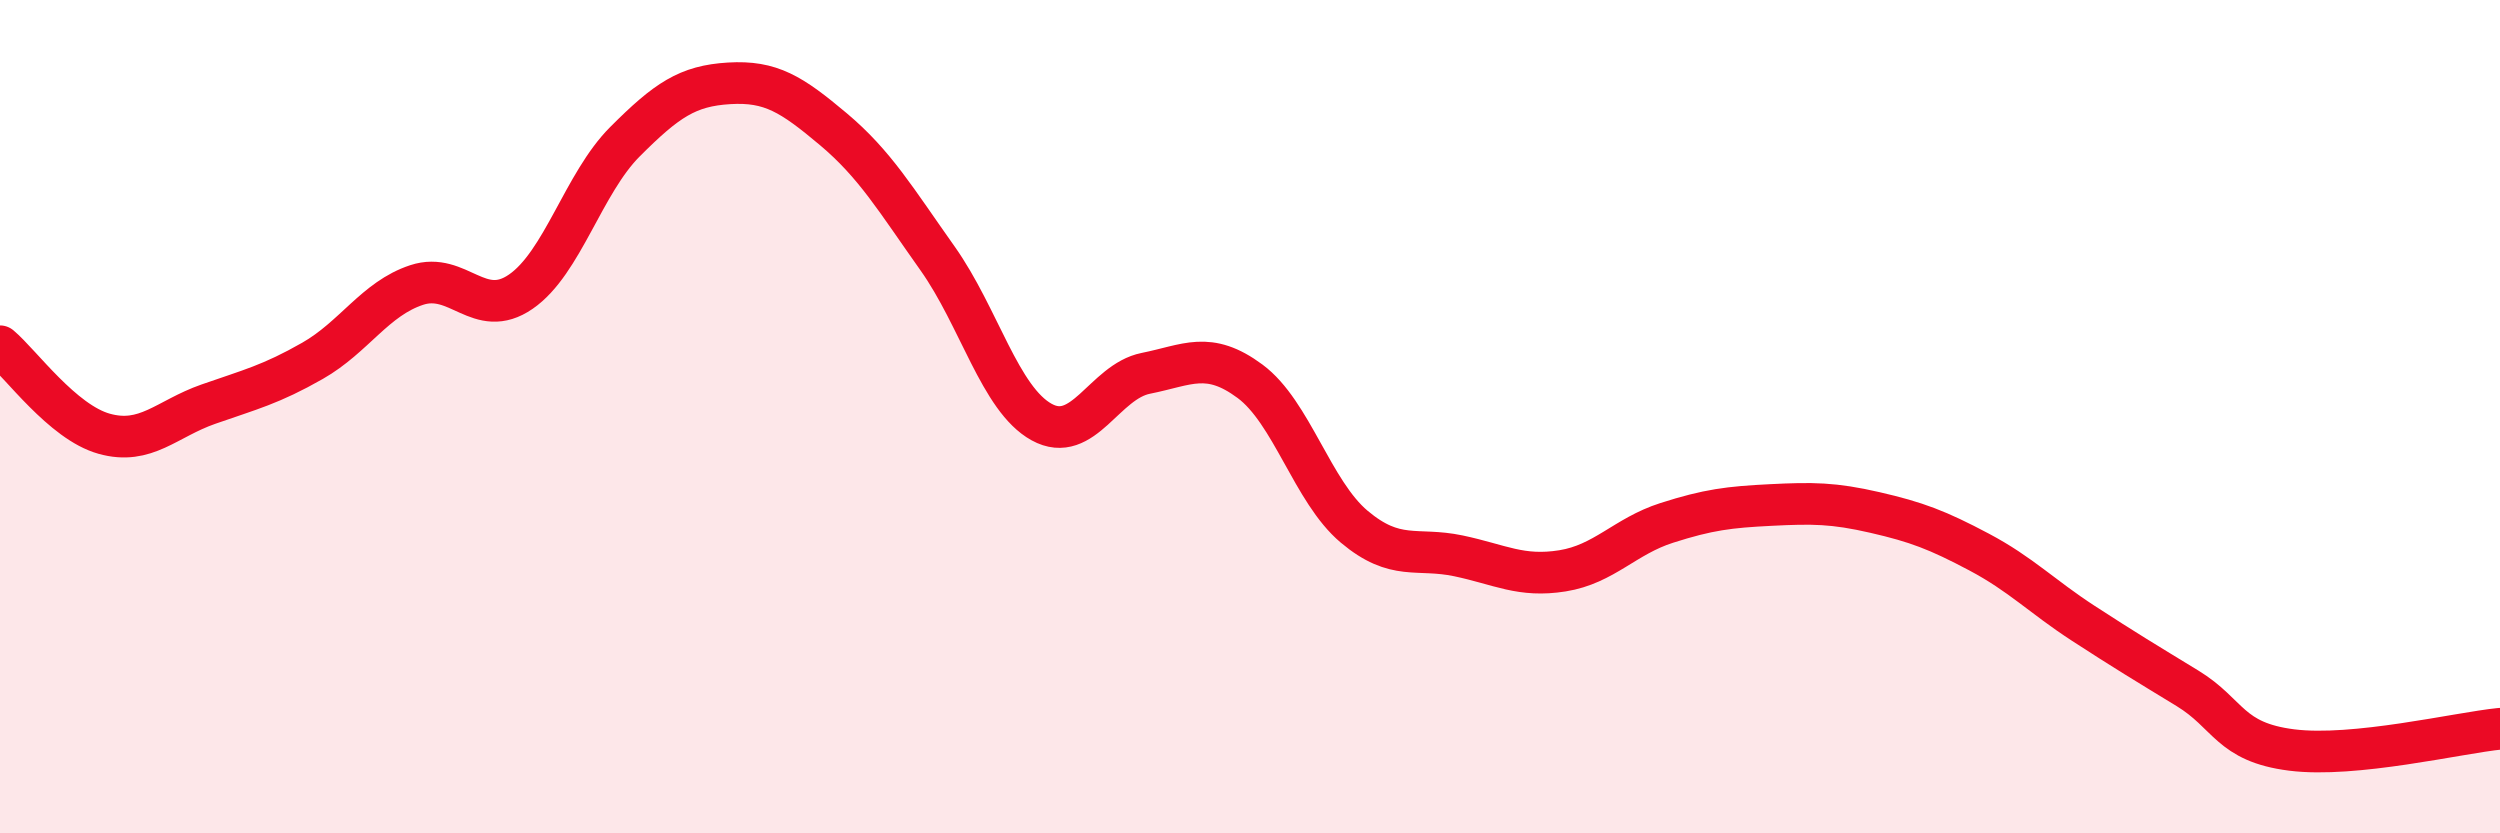
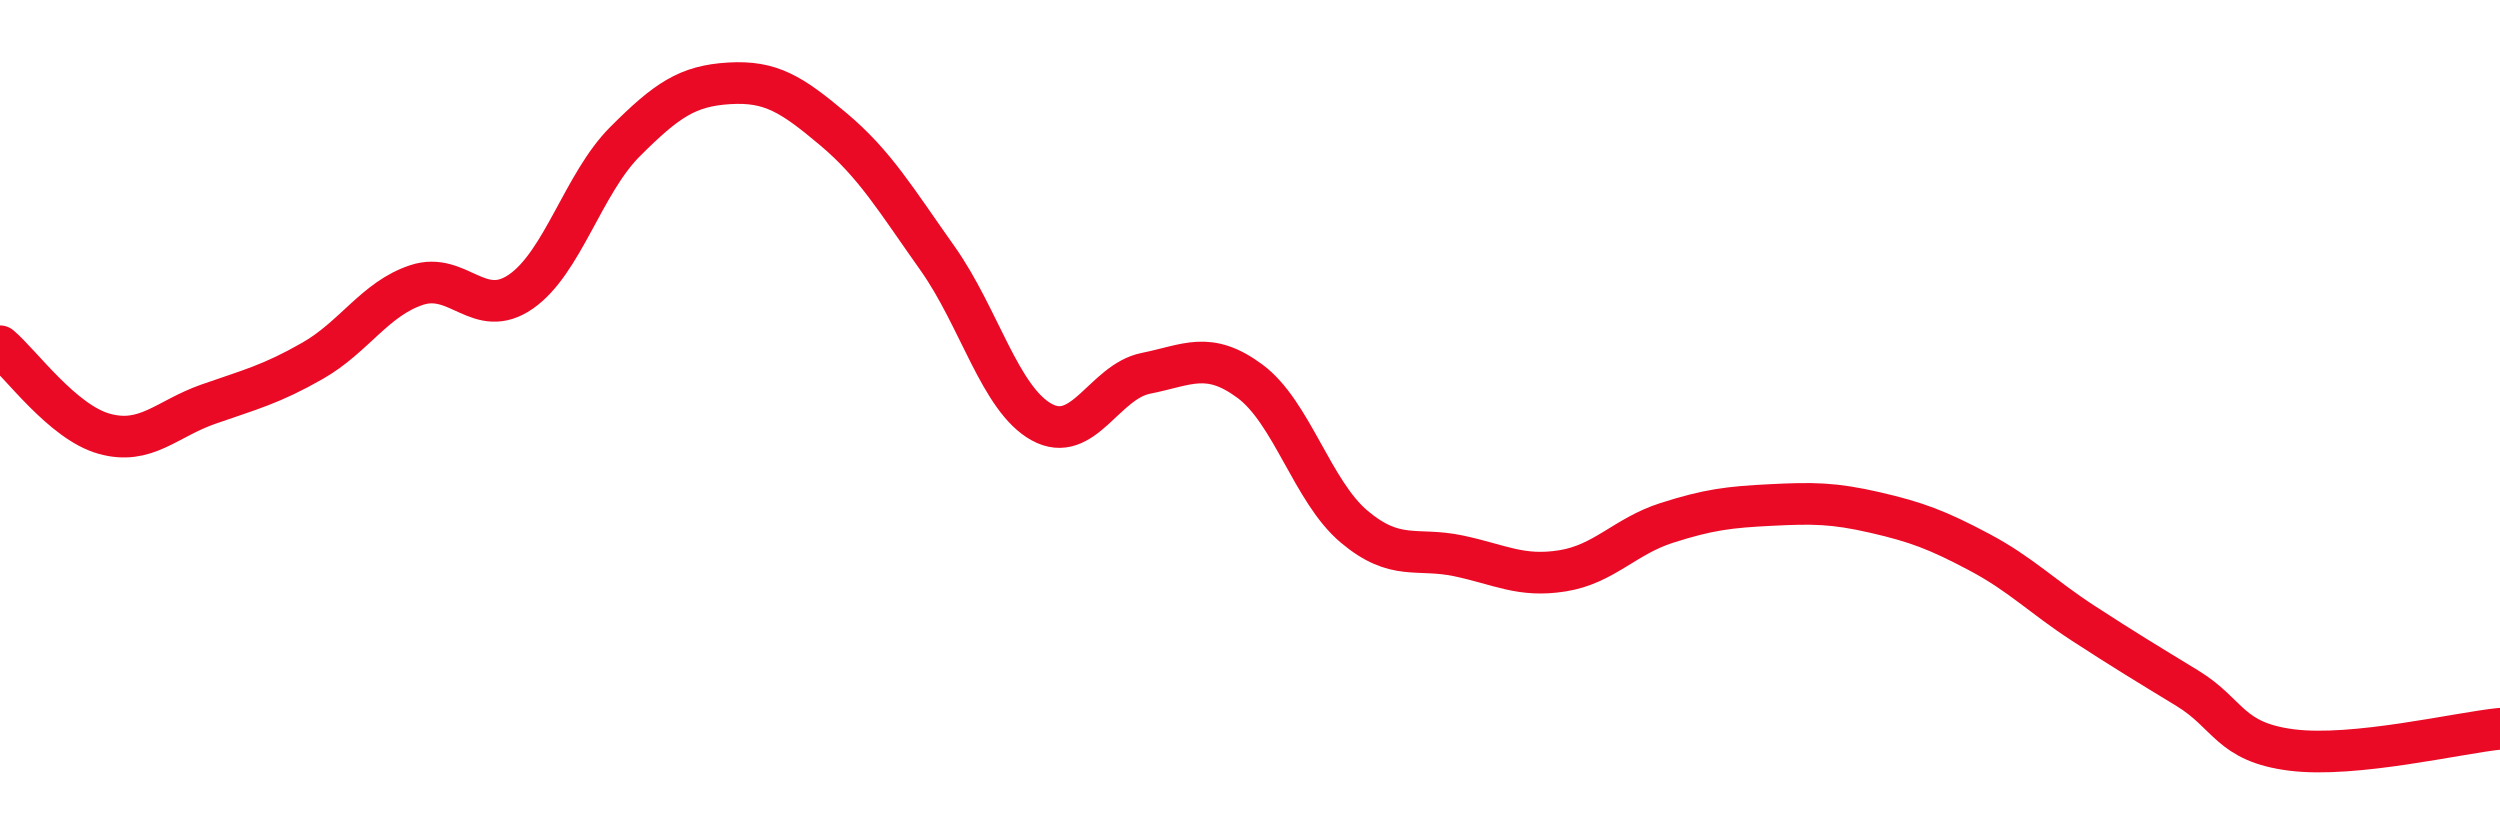
<svg xmlns="http://www.w3.org/2000/svg" width="60" height="20" viewBox="0 0 60 20">
-   <path d="M 0,8.31 C 0.5,8.73 1.5,10.13 2.5,10.41 C 3.5,10.69 4,10.05 5,9.7 C 6,9.35 6.5,9.23 7.5,8.66 C 8.5,8.09 9,7.17 10,6.84 C 11,6.51 11.5,7.69 12.5,7 C 13.5,6.31 14,4.4 15,3.4 C 16,2.4 16.5,2.06 17.5,2 C 18.5,1.94 19,2.26 20,3.1 C 21,3.94 21.5,4.79 22.5,6.2 C 23.5,7.61 24,9.58 25,10.13 C 26,10.68 26.5,9.16 27.5,8.96 C 28.5,8.76 29,8.41 30,9.15 C 31,9.89 31.5,11.8 32.5,12.64 C 33.5,13.48 34,13.13 35,13.34 C 36,13.55 36.5,13.86 37.5,13.7 C 38.5,13.54 39,12.87 40,12.55 C 41,12.23 41.5,12.17 42.5,12.12 C 43.5,12.07 44,12.07 45,12.3 C 46,12.53 46.5,12.72 47.5,13.25 C 48.5,13.78 49,14.31 50,14.96 C 51,15.61 51.5,15.91 52.5,16.52 C 53.5,17.13 53.5,17.81 55,18 C 56.5,18.19 59,17.59 60,17.49L60 20L0 20Z" fill="#EB0A25" opacity="0.1" stroke-linecap="round" stroke-linejoin="round" />
  <path d="M 0,8.31 C 0.5,8.73 1.5,10.13 2.5,10.41 C 3.5,10.69 4,10.05 5,9.7 C 6,9.35 6.5,9.23 7.5,8.66 C 8.5,8.09 9,7.17 10,6.84 C 11,6.51 11.5,7.69 12.5,7 C 13.5,6.31 14,4.4 15,3.4 C 16,2.4 16.5,2.06 17.5,2 C 18.5,1.94 19,2.26 20,3.1 C 21,3.94 21.5,4.79 22.5,6.2 C 23.5,7.61 24,9.58 25,10.13 C 26,10.68 26.5,9.16 27.5,8.96 C 28.5,8.76 29,8.41 30,9.15 C 31,9.89 31.5,11.8 32.5,12.64 C 33.5,13.48 34,13.13 35,13.34 C 36,13.55 36.5,13.86 37.5,13.7 C 38.5,13.54 39,12.87 40,12.55 C 41,12.23 41.5,12.17 42.5,12.12 C 43.5,12.07 44,12.07 45,12.3 C 46,12.53 46.5,12.72 47.5,13.25 C 48.5,13.78 49,14.31 50,14.96 C 51,15.61 51.5,15.91 52.5,16.52 C 53.5,17.13 53.5,17.81 55,18 C 56.5,18.19 59,17.59 60,17.49" stroke="#EB0A25" stroke-width="1" fill="none" stroke-linecap="round" stroke-linejoin="round" />
</svg>